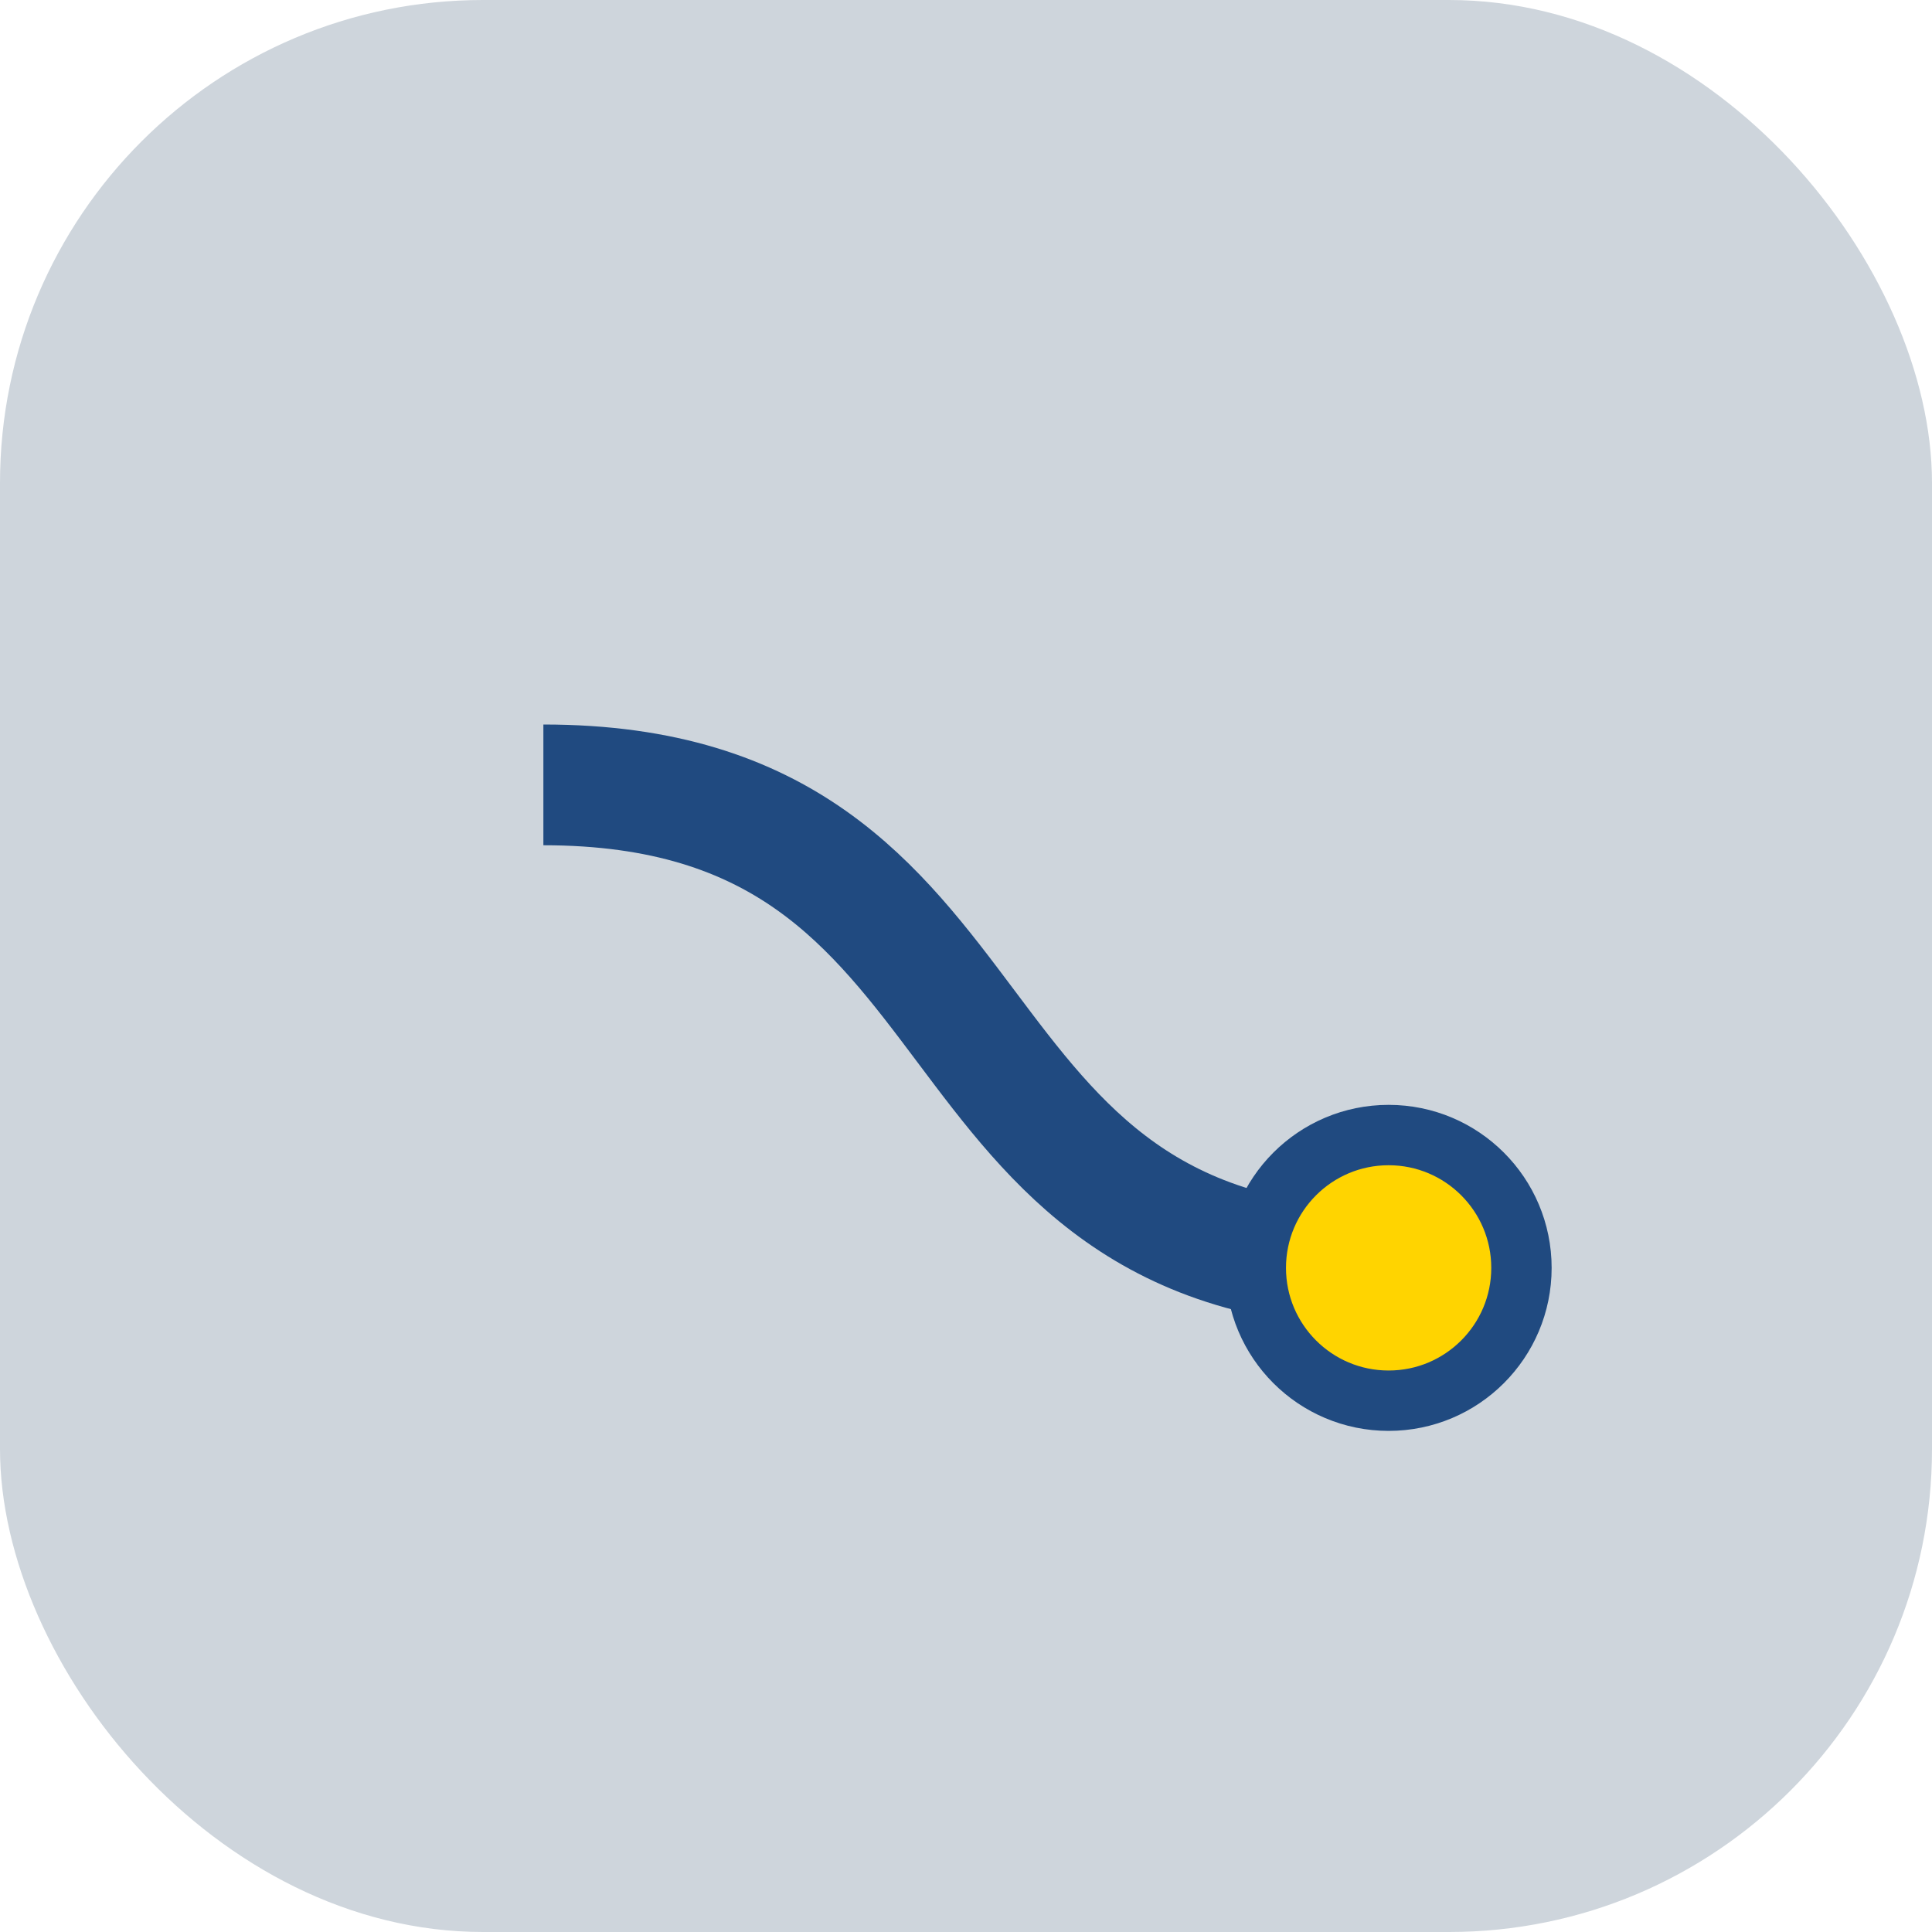
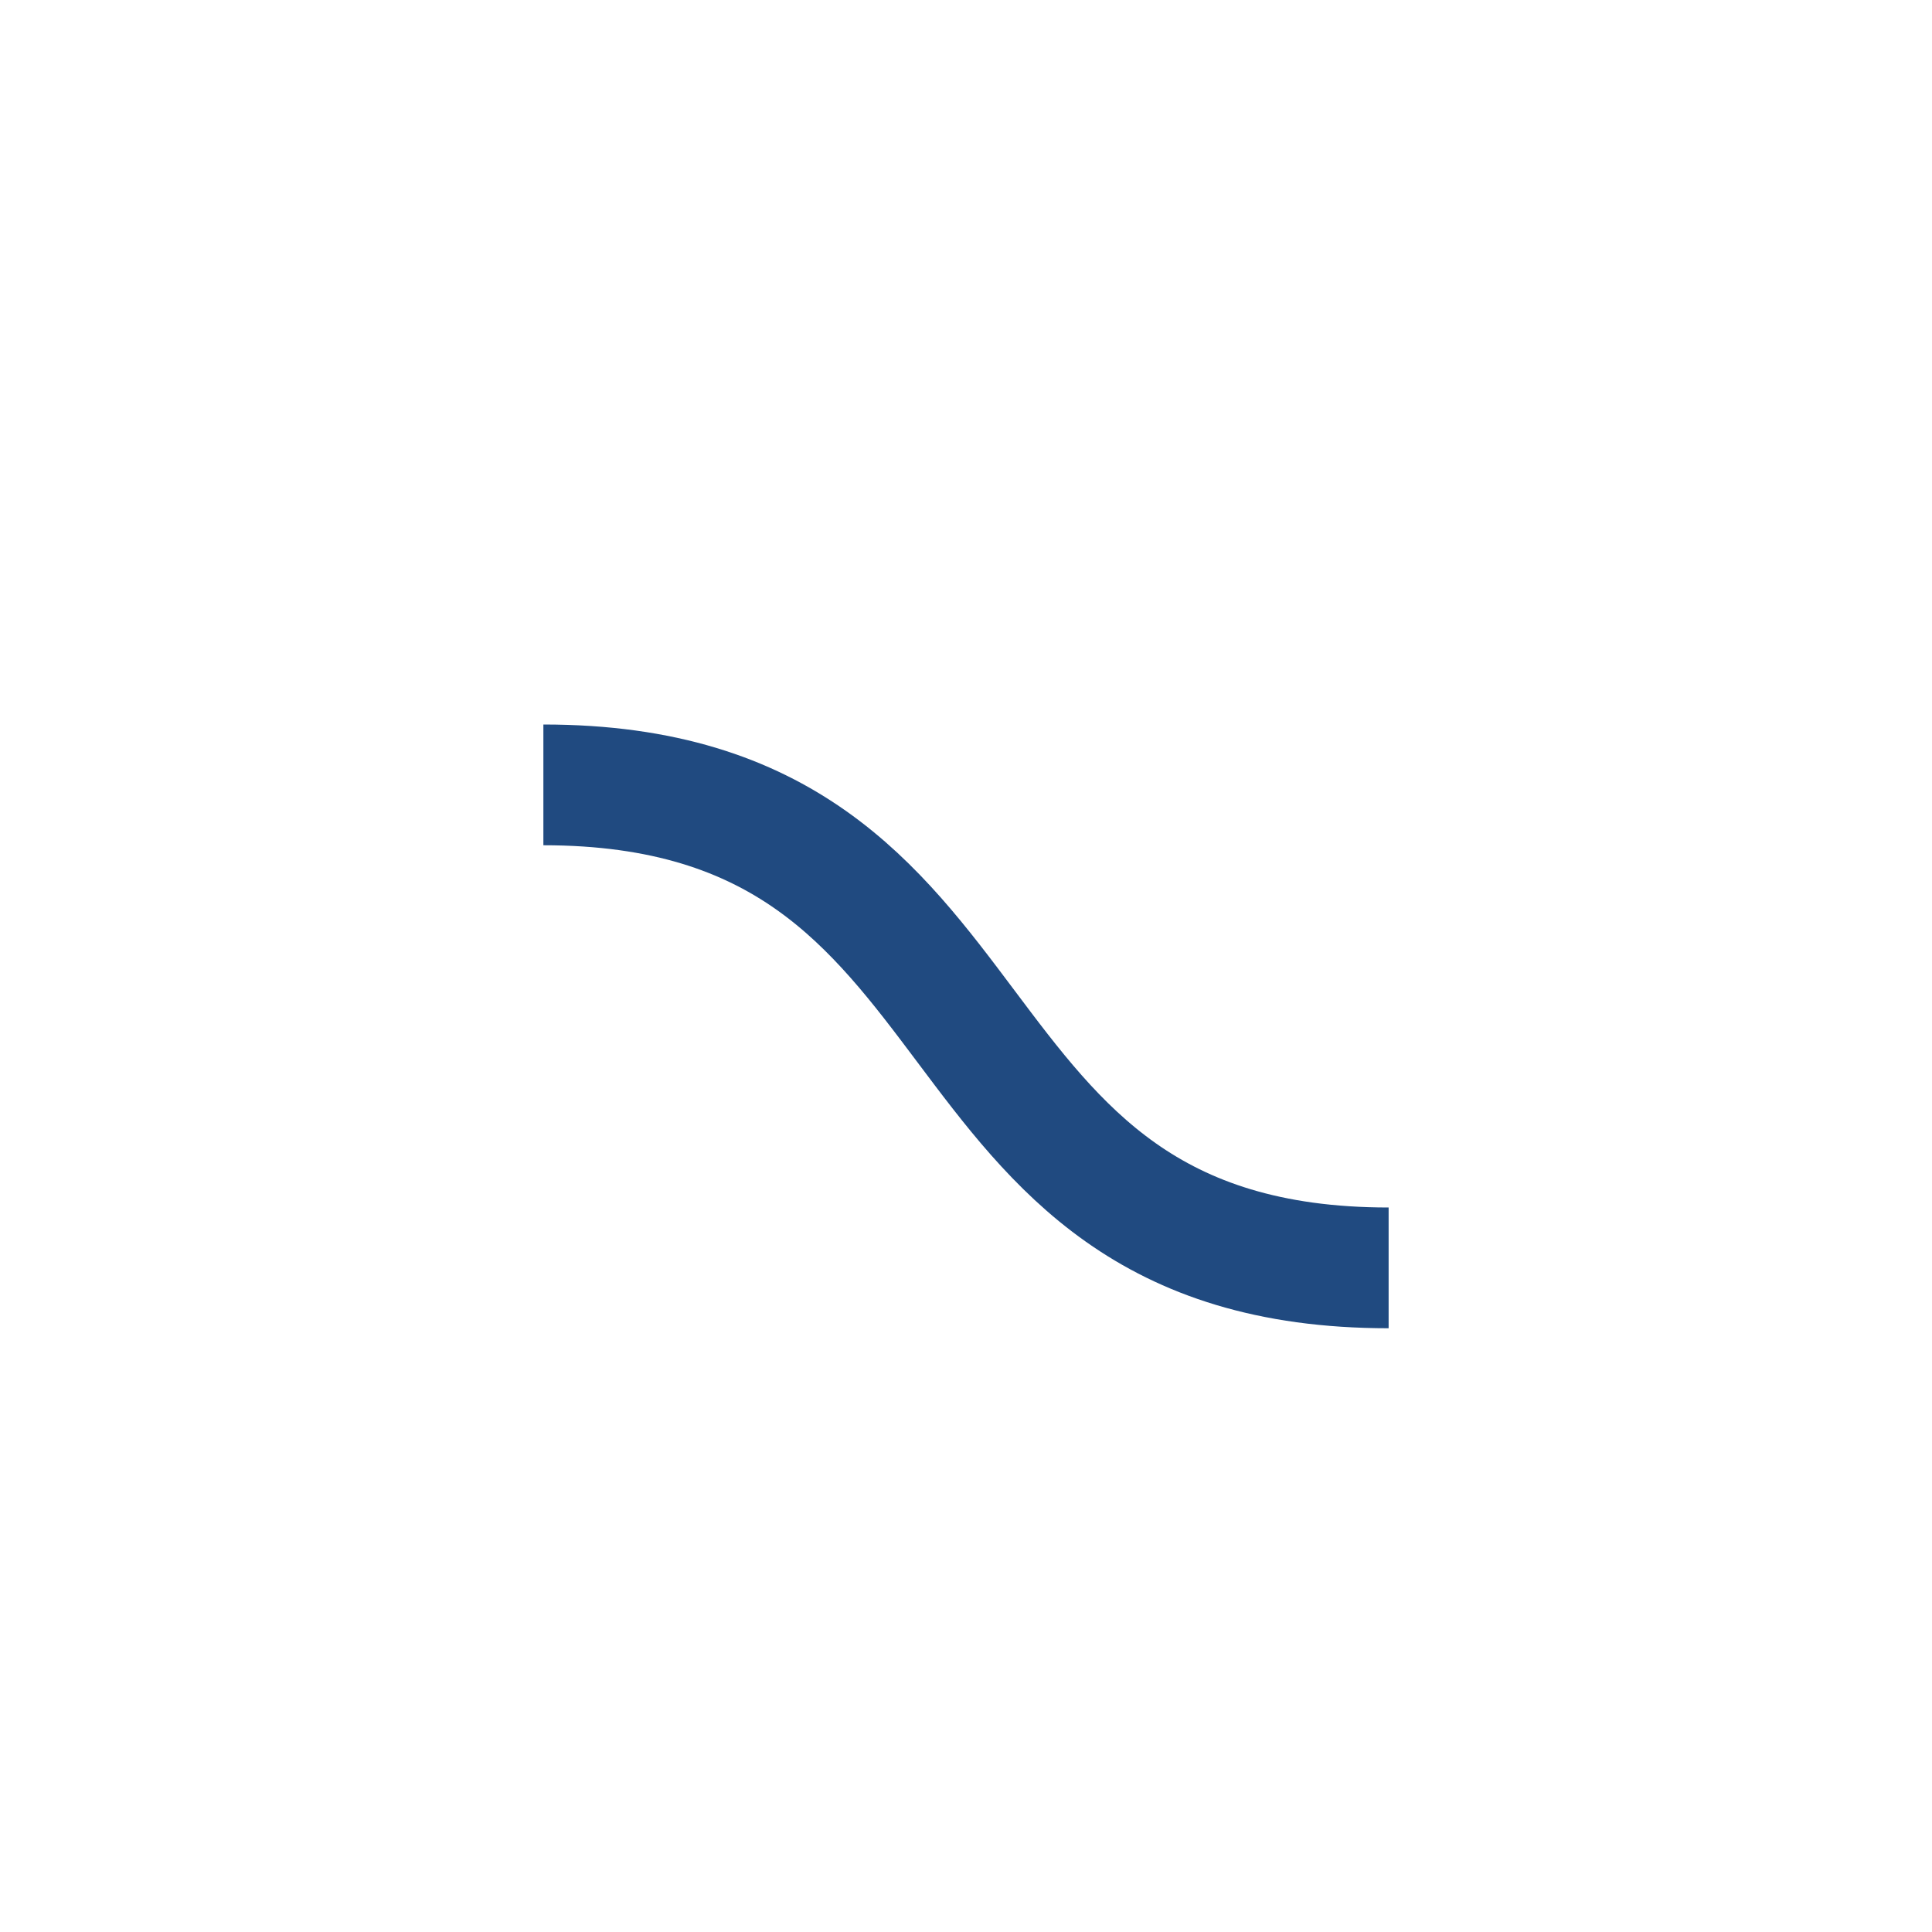
<svg xmlns="http://www.w3.org/2000/svg" width="32" height="32" viewBox="0 0 32 32">
-   <rect width="32" height="32" rx="8" fill="#CED5DC" />
  <path d="M9 13c8 0 6 8 14 8" stroke="#204A80" stroke-width="2" fill="none" />
-   <circle cx="23" cy="21" r="2.2" fill="#FFD400" stroke="#204A80" stroke-width="1" />
</svg>